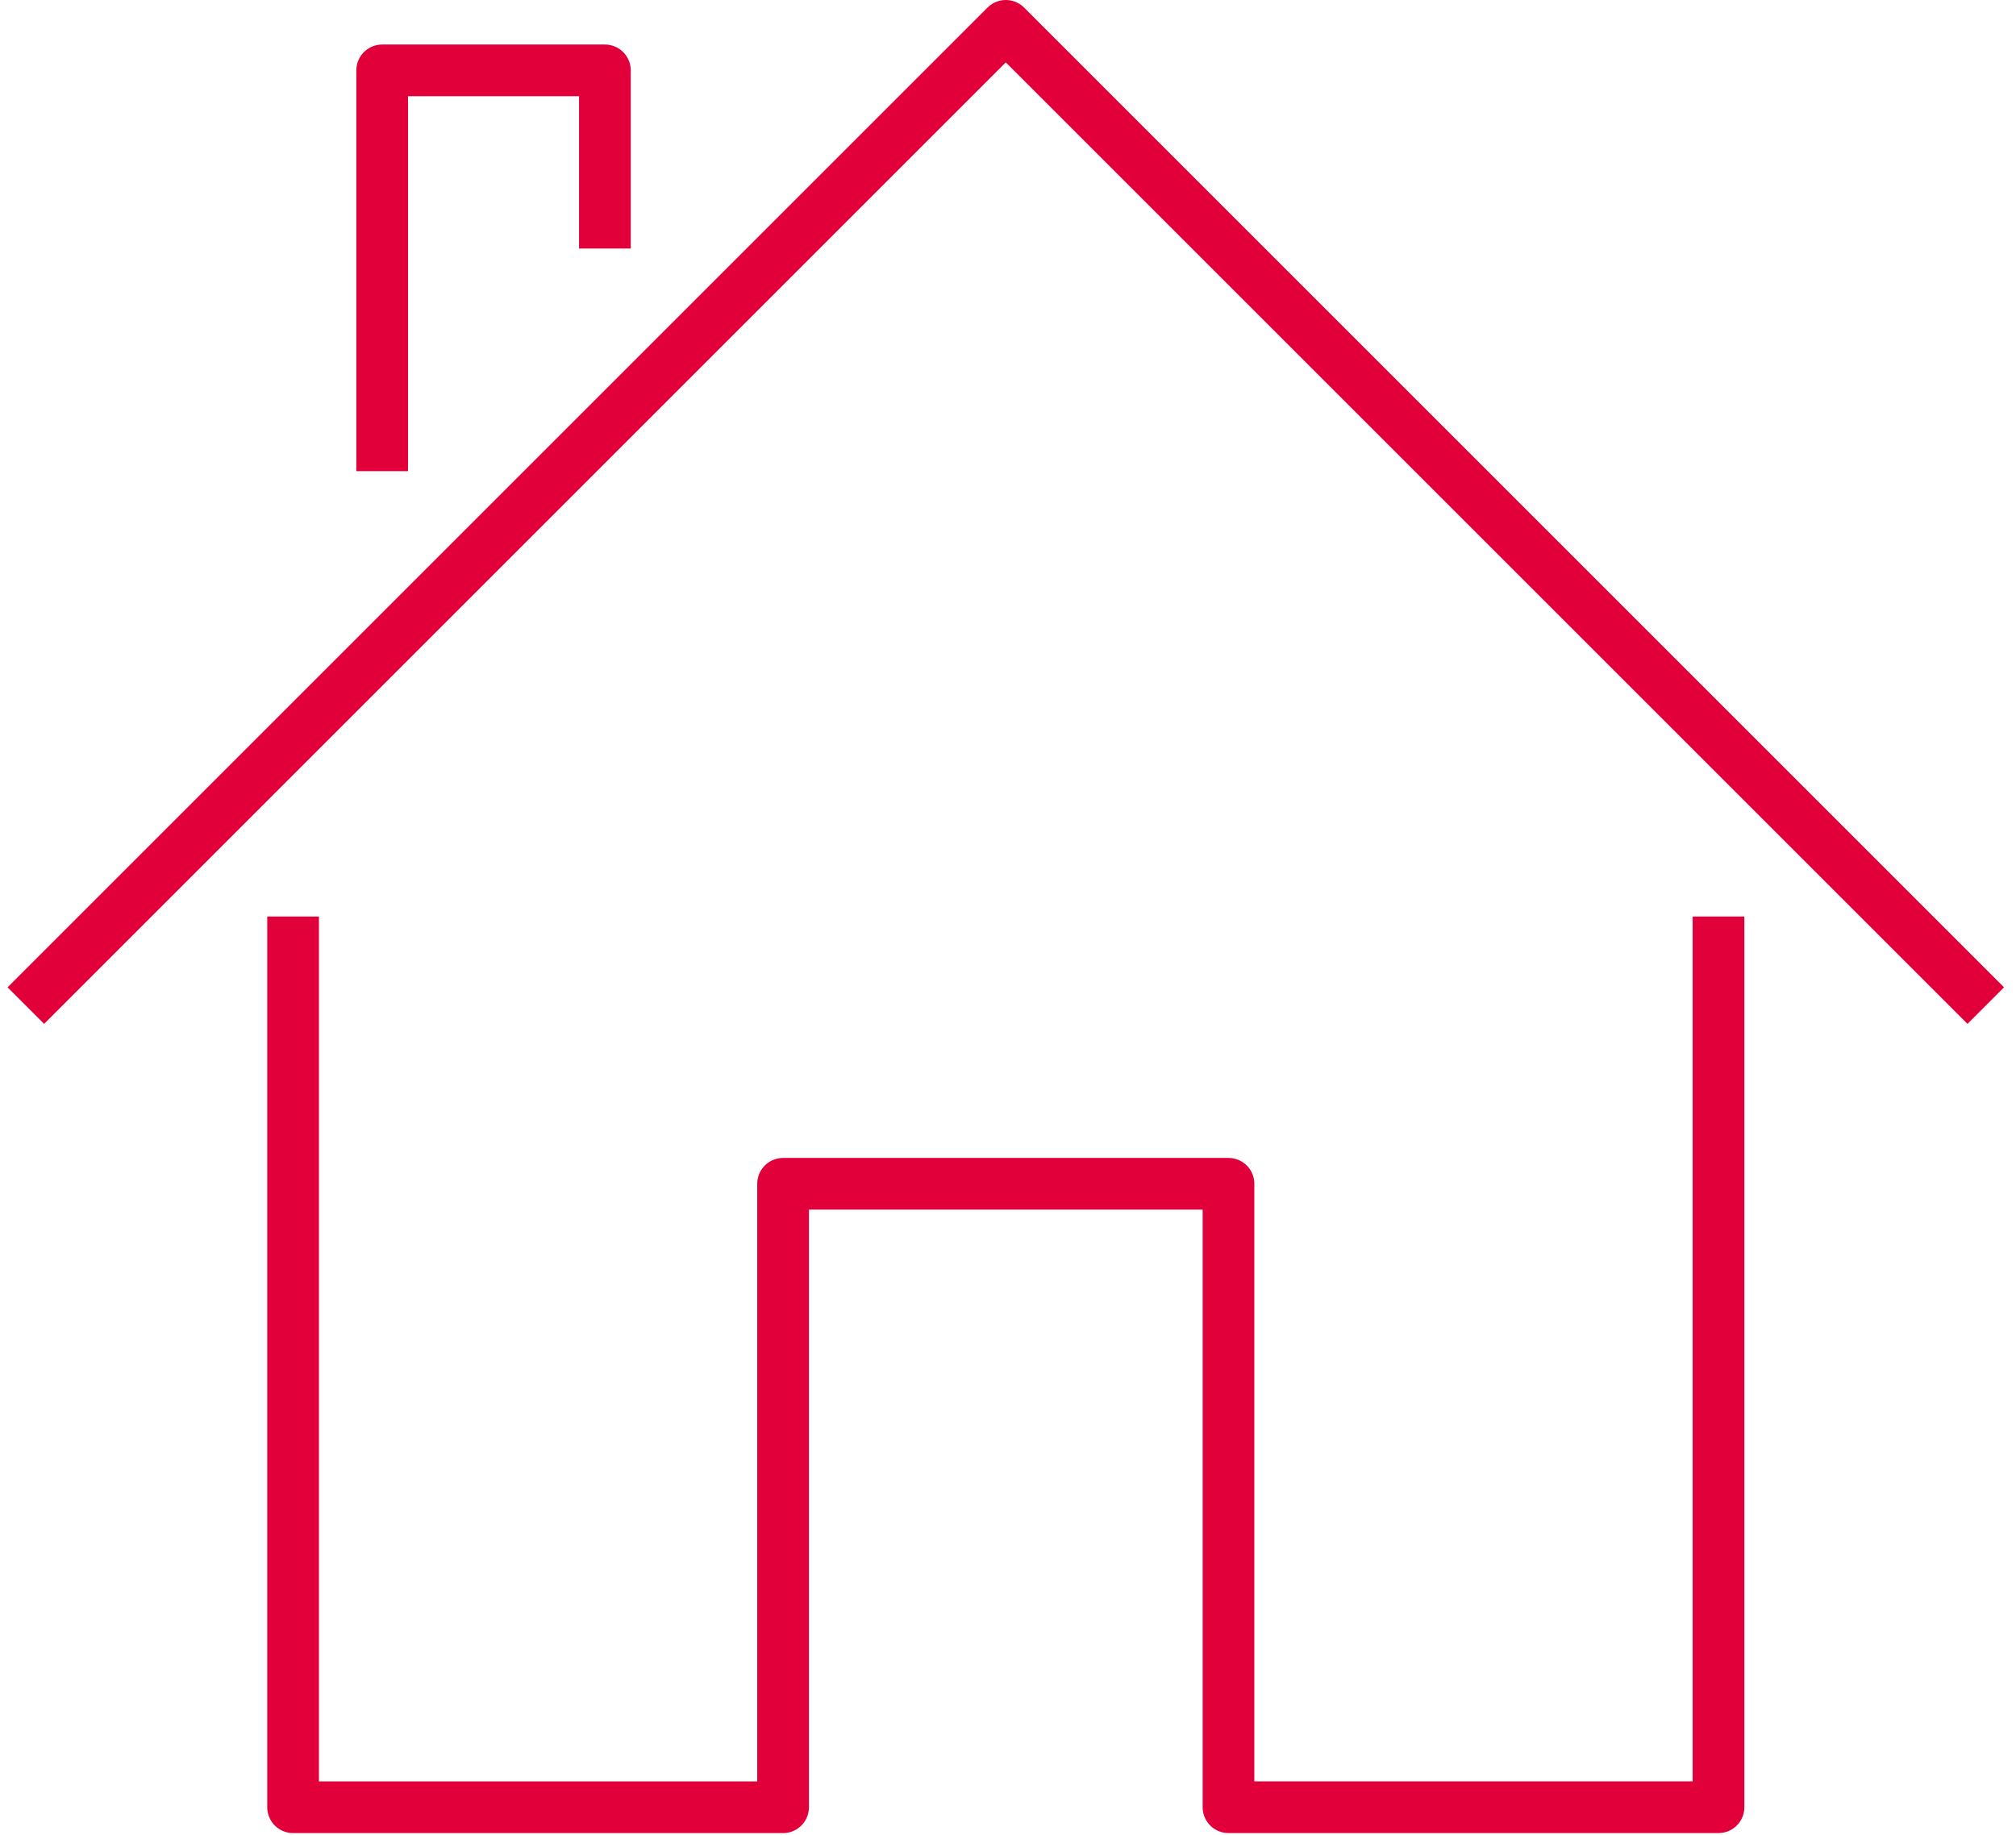
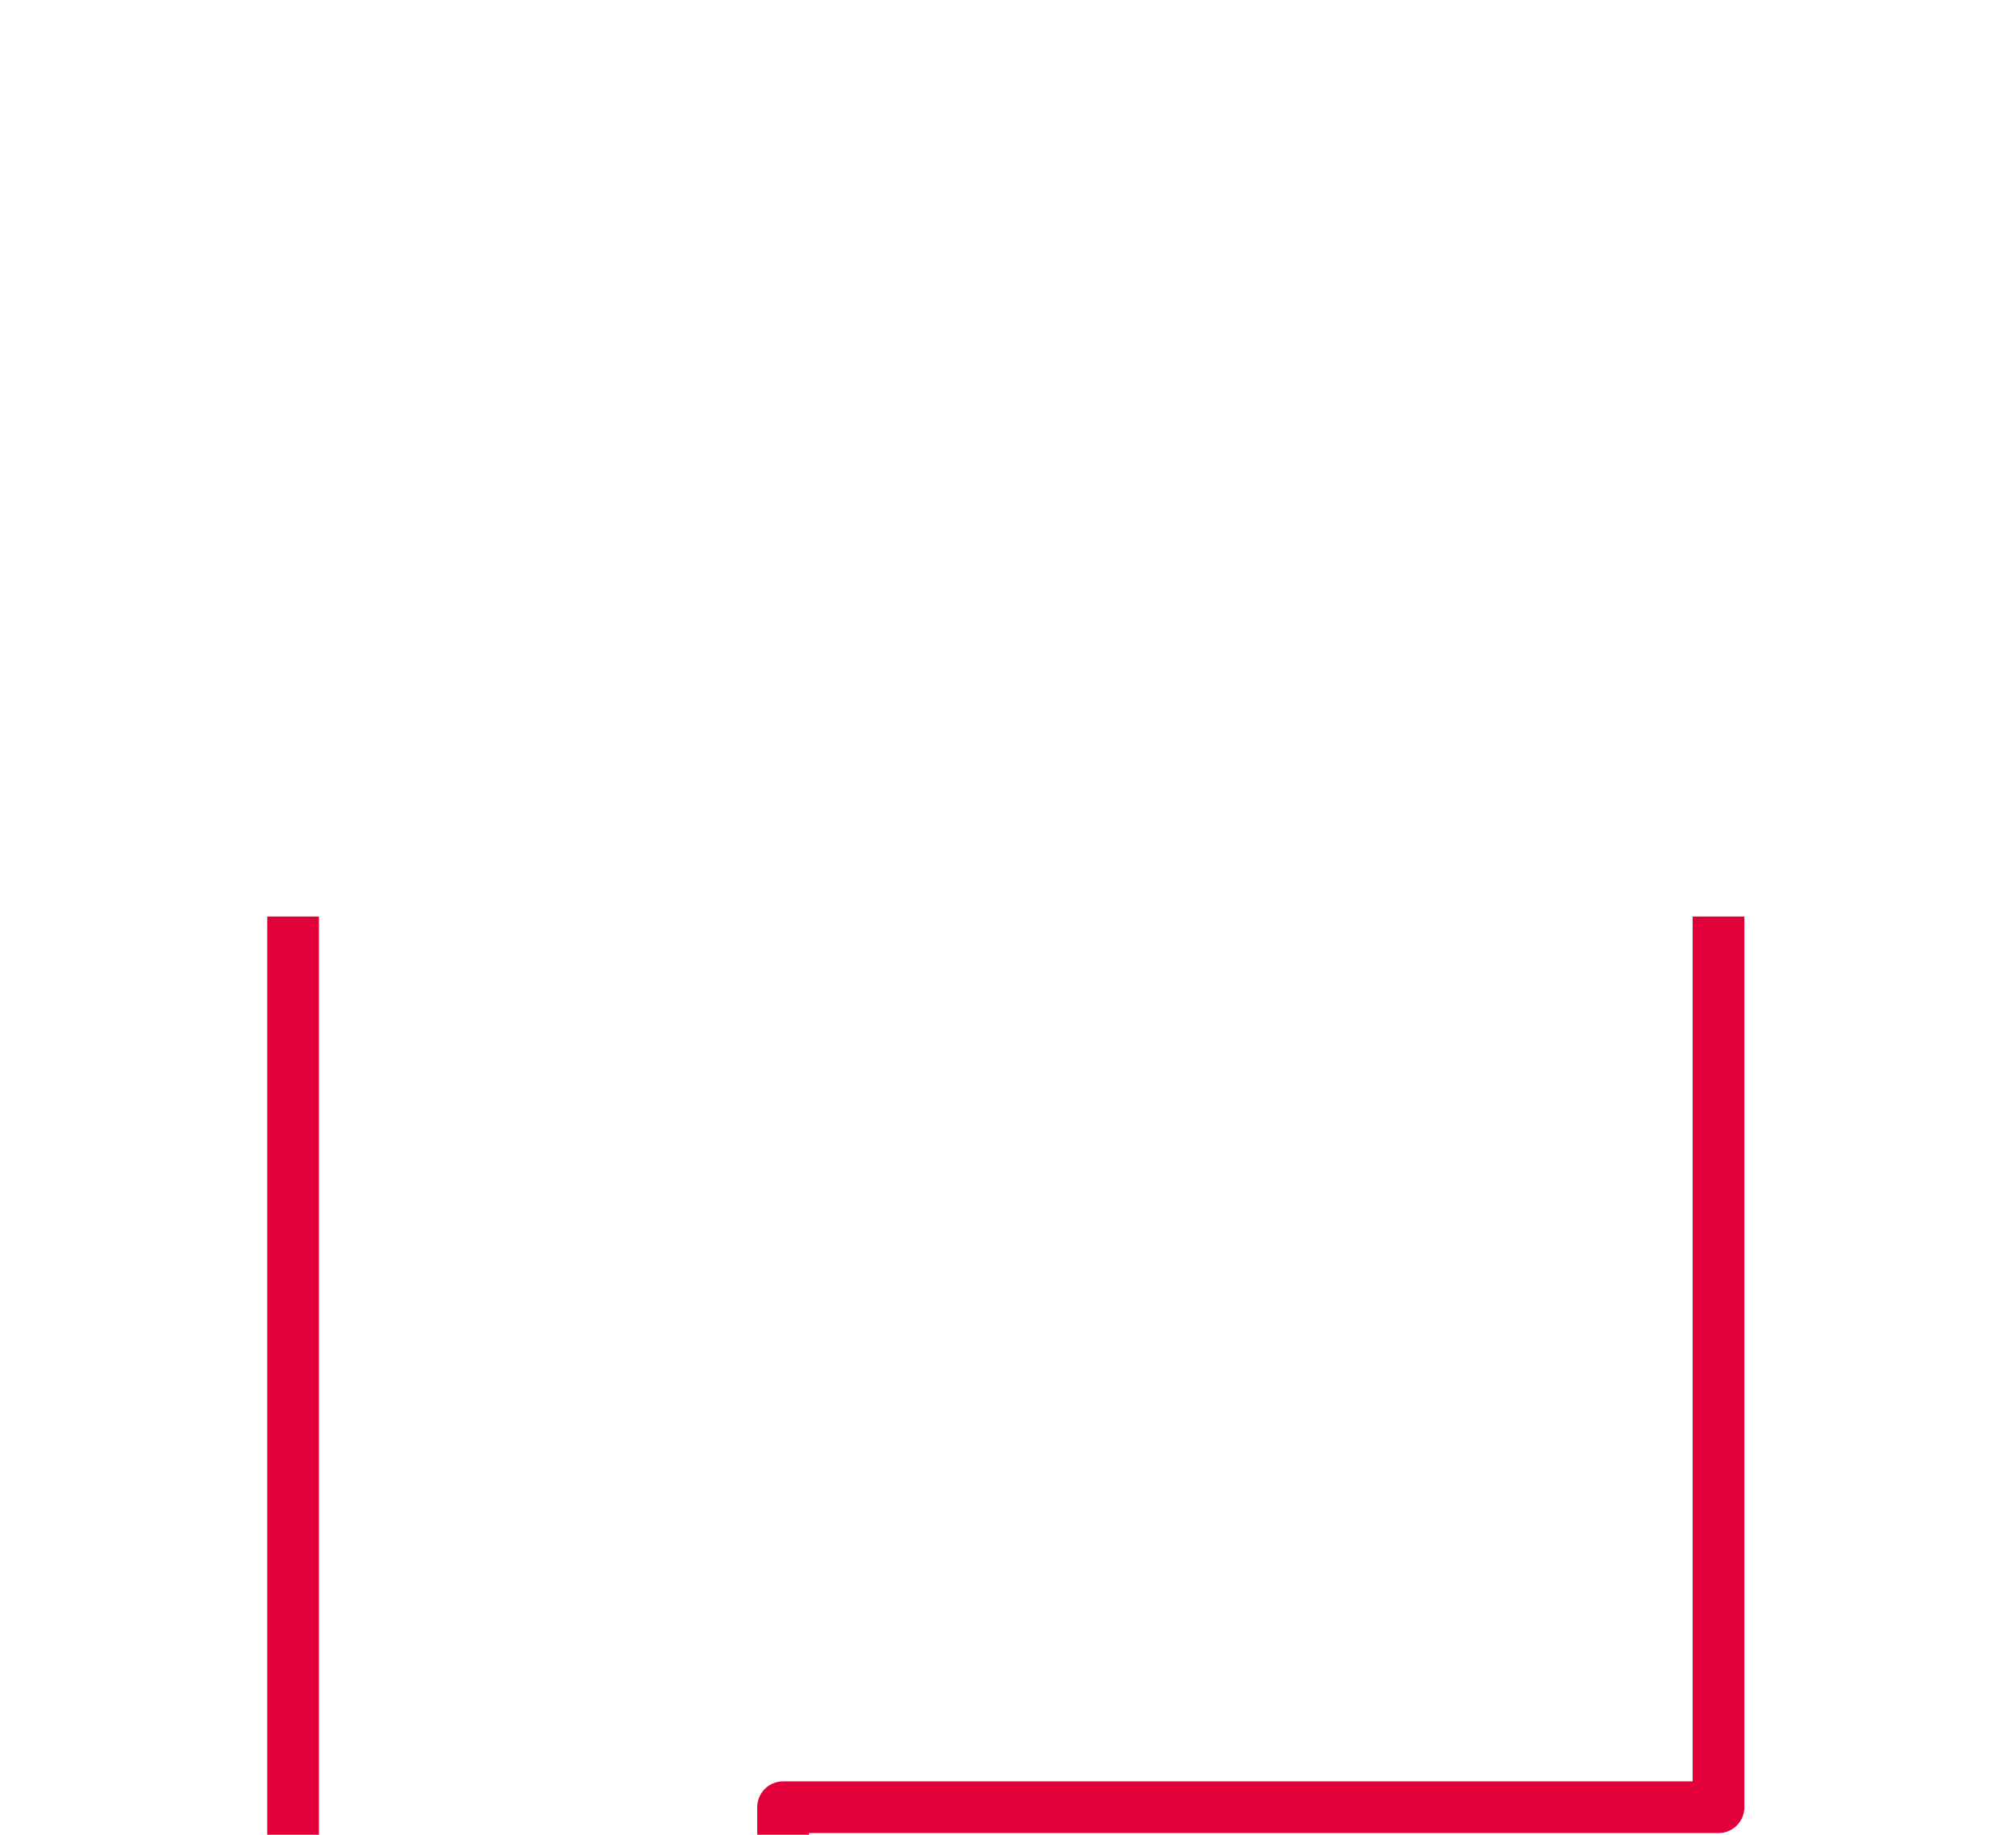
<svg xmlns="http://www.w3.org/2000/svg" width="78" height="71" viewBox="0 0 78 71">
  <g stroke="#E2003B" stroke-width="2" fill="none" fill-rule="evenodd" stroke-linejoin="round">
-     <path d="M66.49 35.468v34.468H47.531V45.81H30.298v24.127H11.34V35.468" />
-     <path d="M1 38.915 38.915 1 76.83 38.915M23.404 9.617V2.723h-8.617v15.511" />
+     <path d="M66.49 35.468v34.468H47.531H30.298v24.127H11.34V35.468" />
  </g>
</svg>